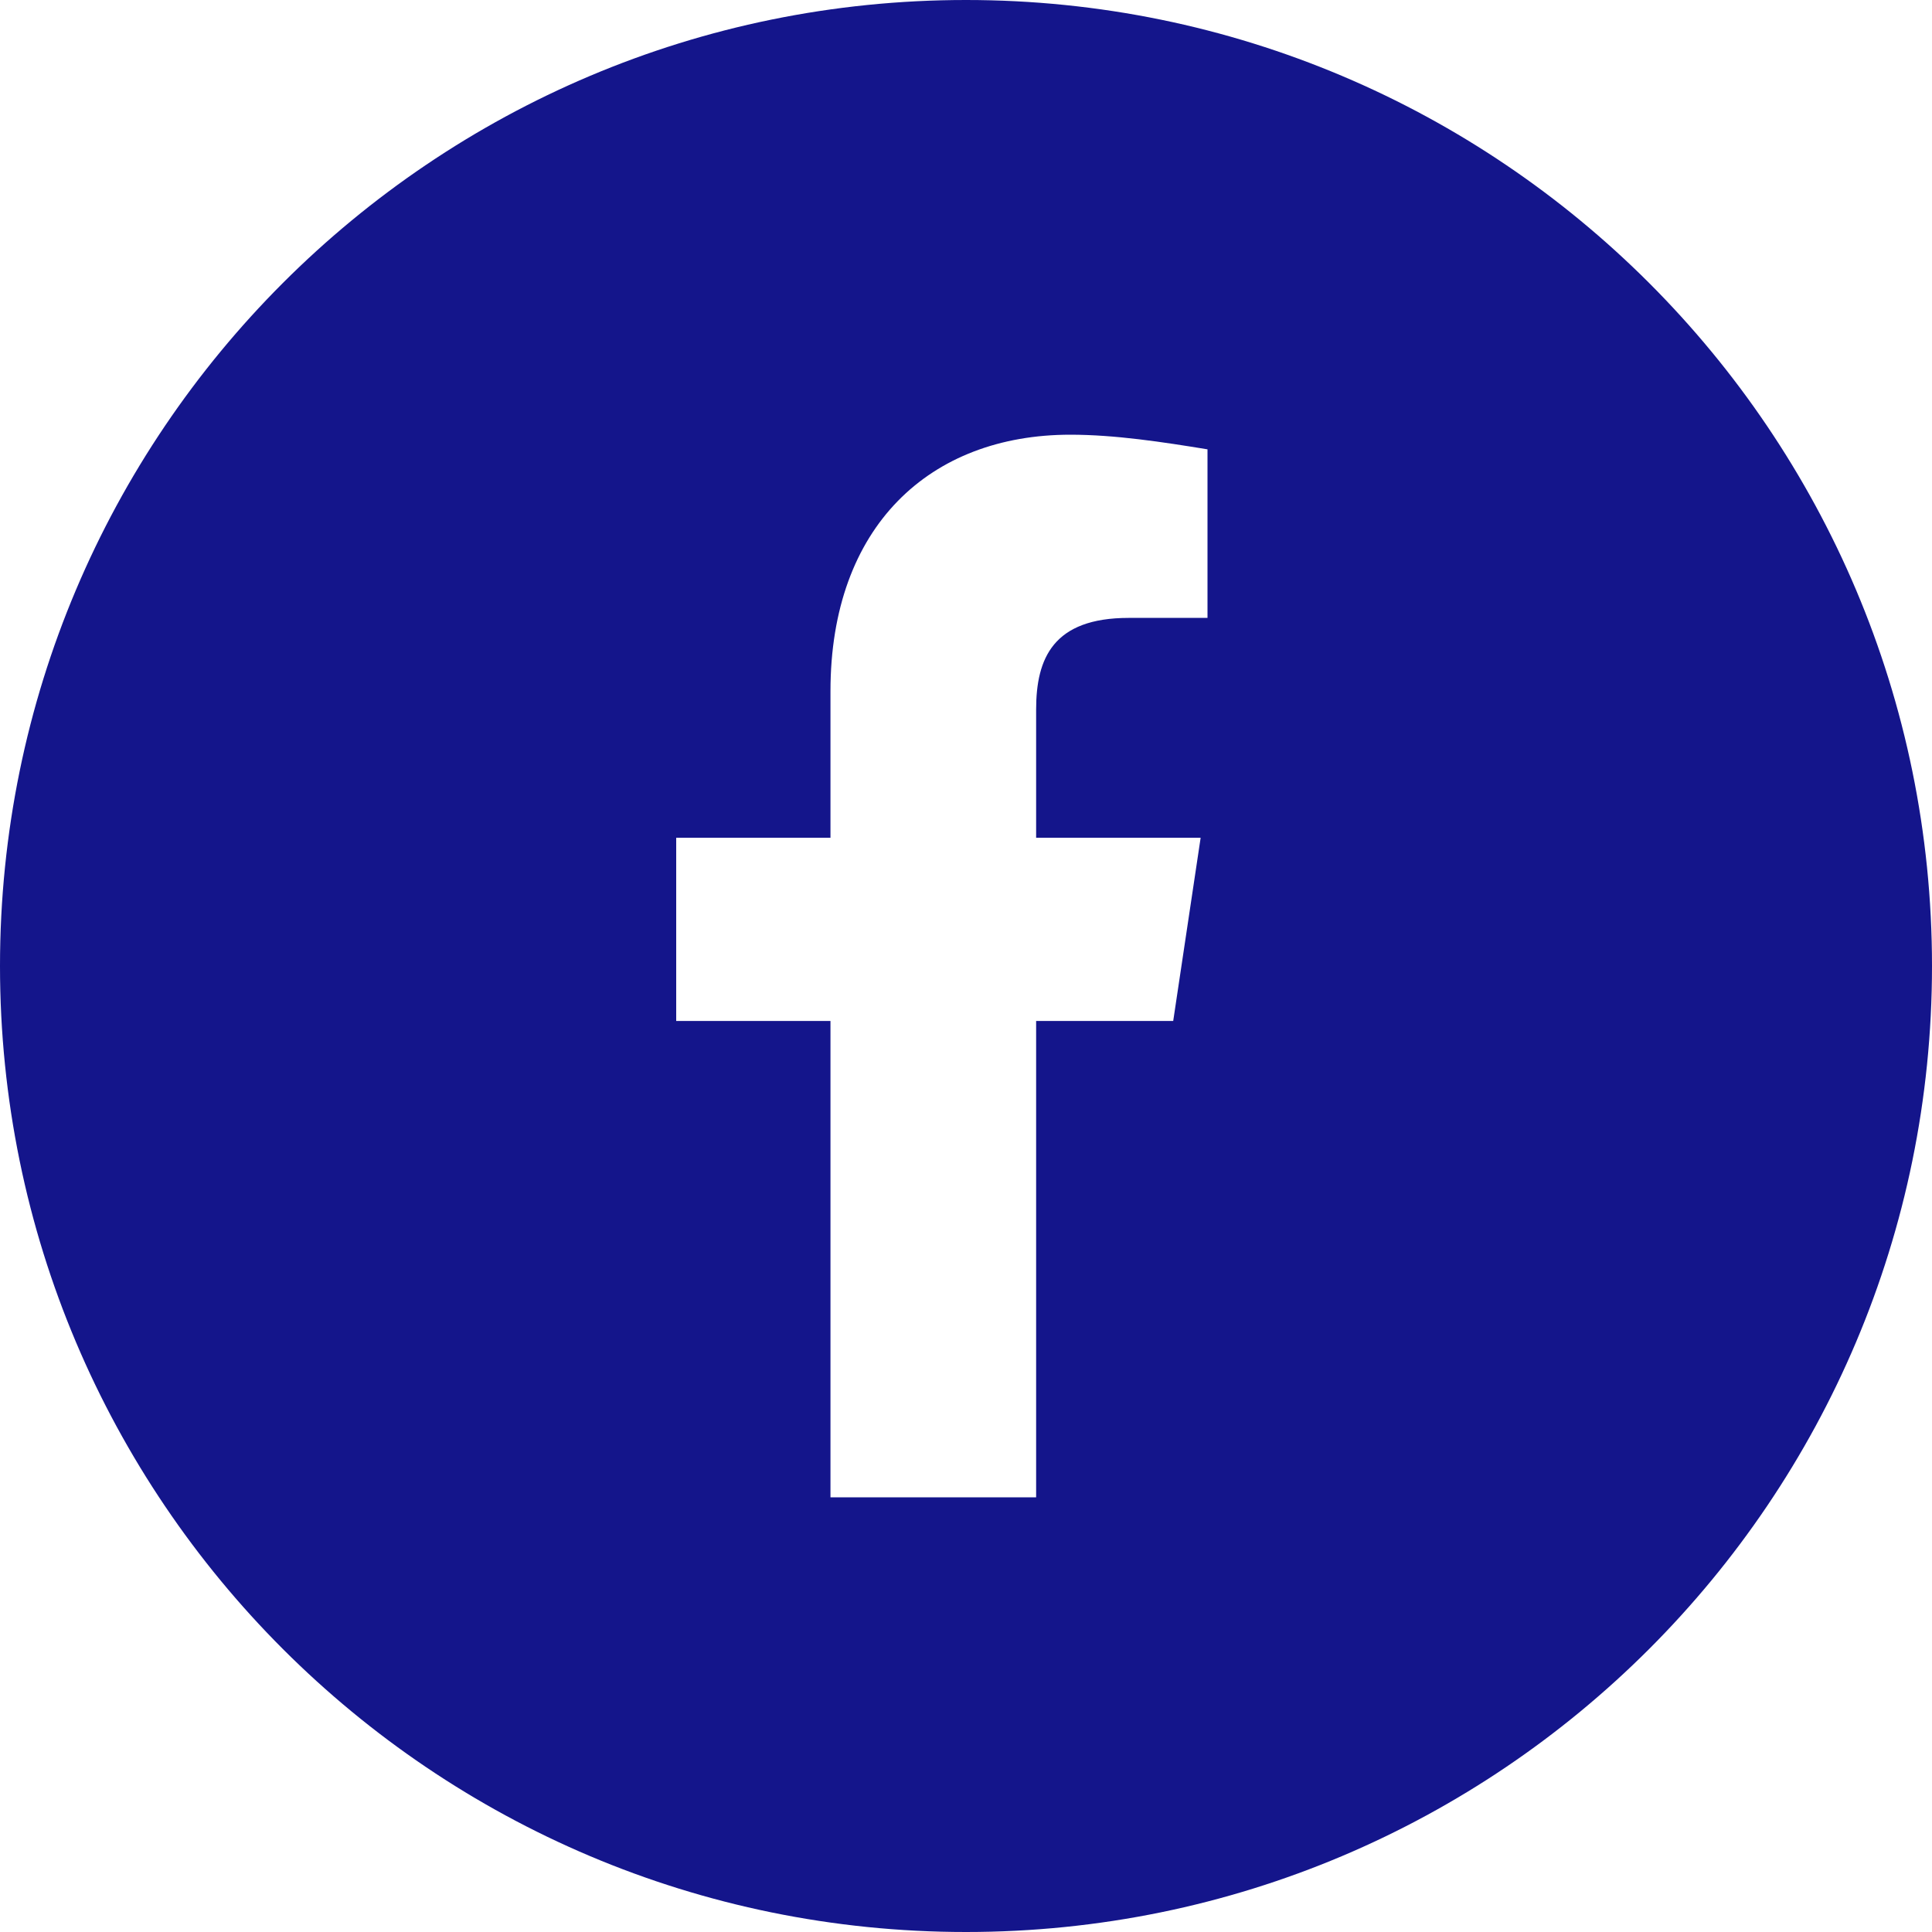
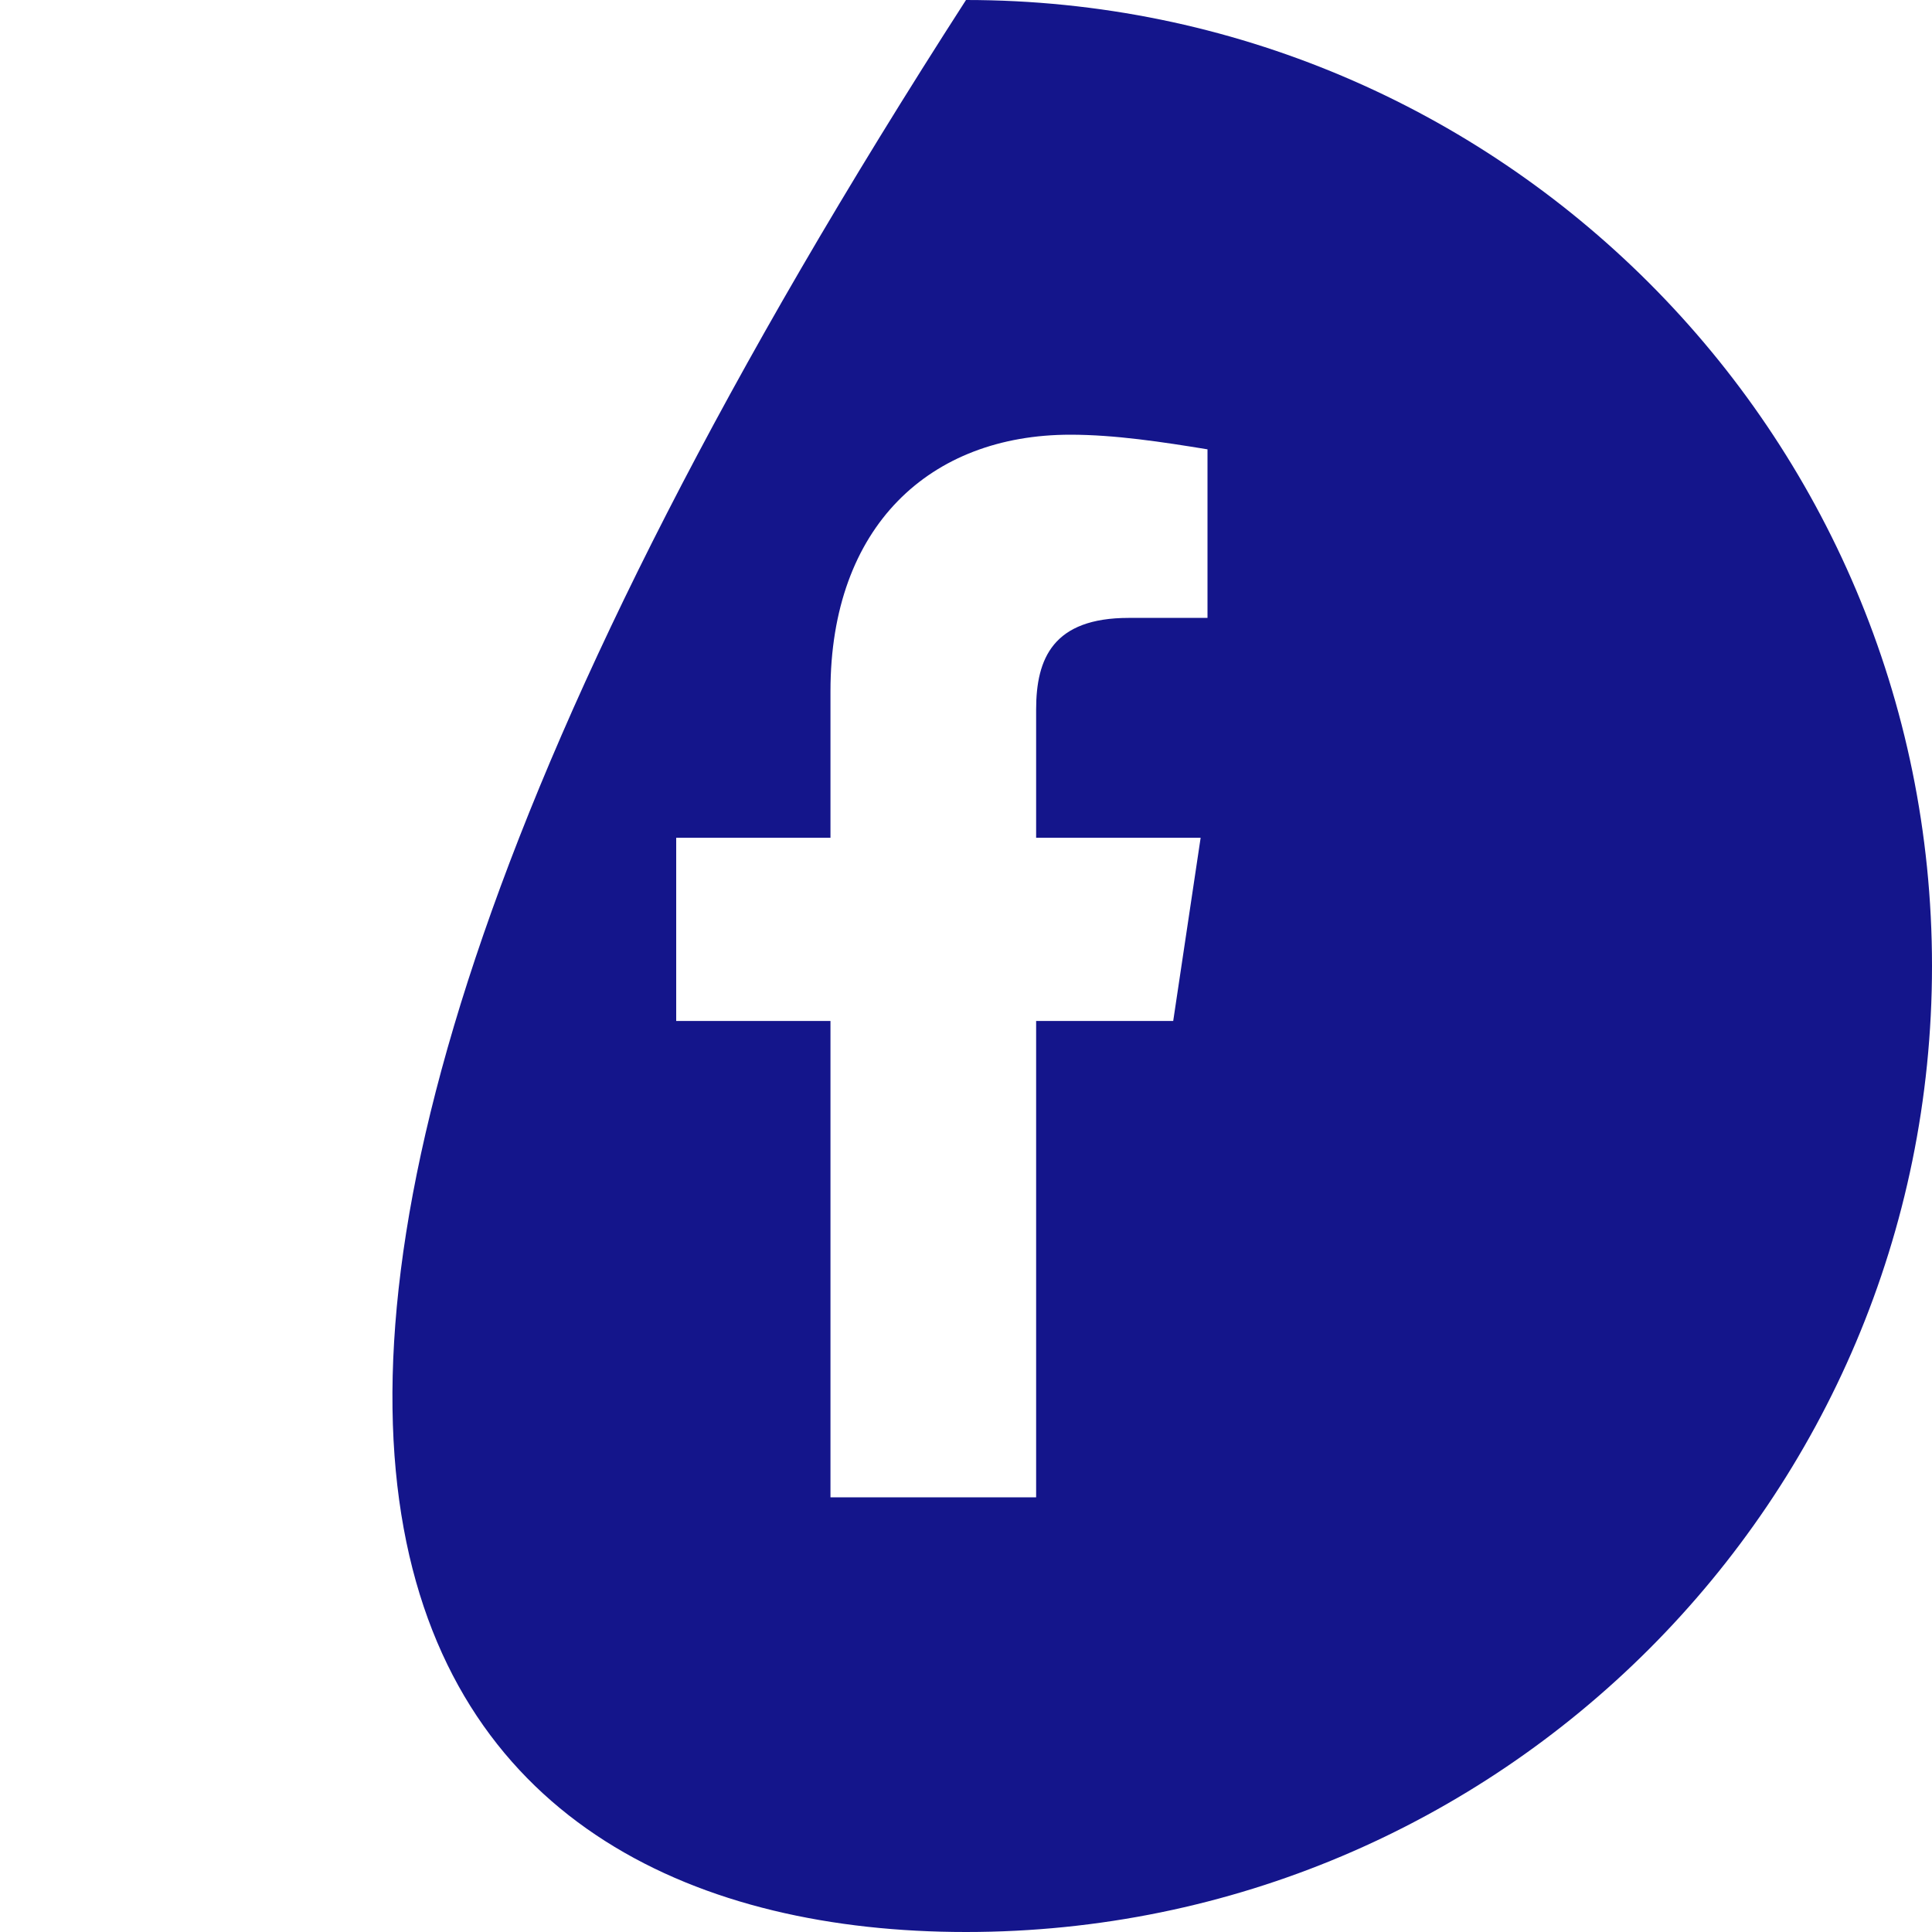
<svg xmlns="http://www.w3.org/2000/svg" width="40" height="40" viewBox="0 0 40 40" fill="none">
-   <path fill-rule="evenodd" clip-rule="evenodd" d="M20 40C31.046 40 40 31.046 40 20C40 8.954 31.046 0 20 0C8.954 0 0 8.954 0 20C0 31.046 8.954 40 20 40ZM24.858 17.345L24.29 21.138H21.452V31H17.194V21.138H14V17.345H17.194V14.31C17.194 10.897 19.252 9 22.161 9C23.084 9 24.077 9.152 25 9.303V12.793H23.368C21.806 12.793 21.452 13.628 21.452 14.69V17.345H24.858Z" fill="#14158B" />
+   <path fill-rule="evenodd" clip-rule="evenodd" d="M20 40C31.046 40 40 31.046 40 20C40 8.954 31.046 0 20 0C0 31.046 8.954 40 20 40ZM24.858 17.345L24.29 21.138H21.452V31H17.194V21.138H14V17.345H17.194V14.31C17.194 10.897 19.252 9 22.161 9C23.084 9 24.077 9.152 25 9.303V12.793H23.368C21.806 12.793 21.452 13.628 21.452 14.69V17.345H24.858Z" fill="#14158B" />
</svg>